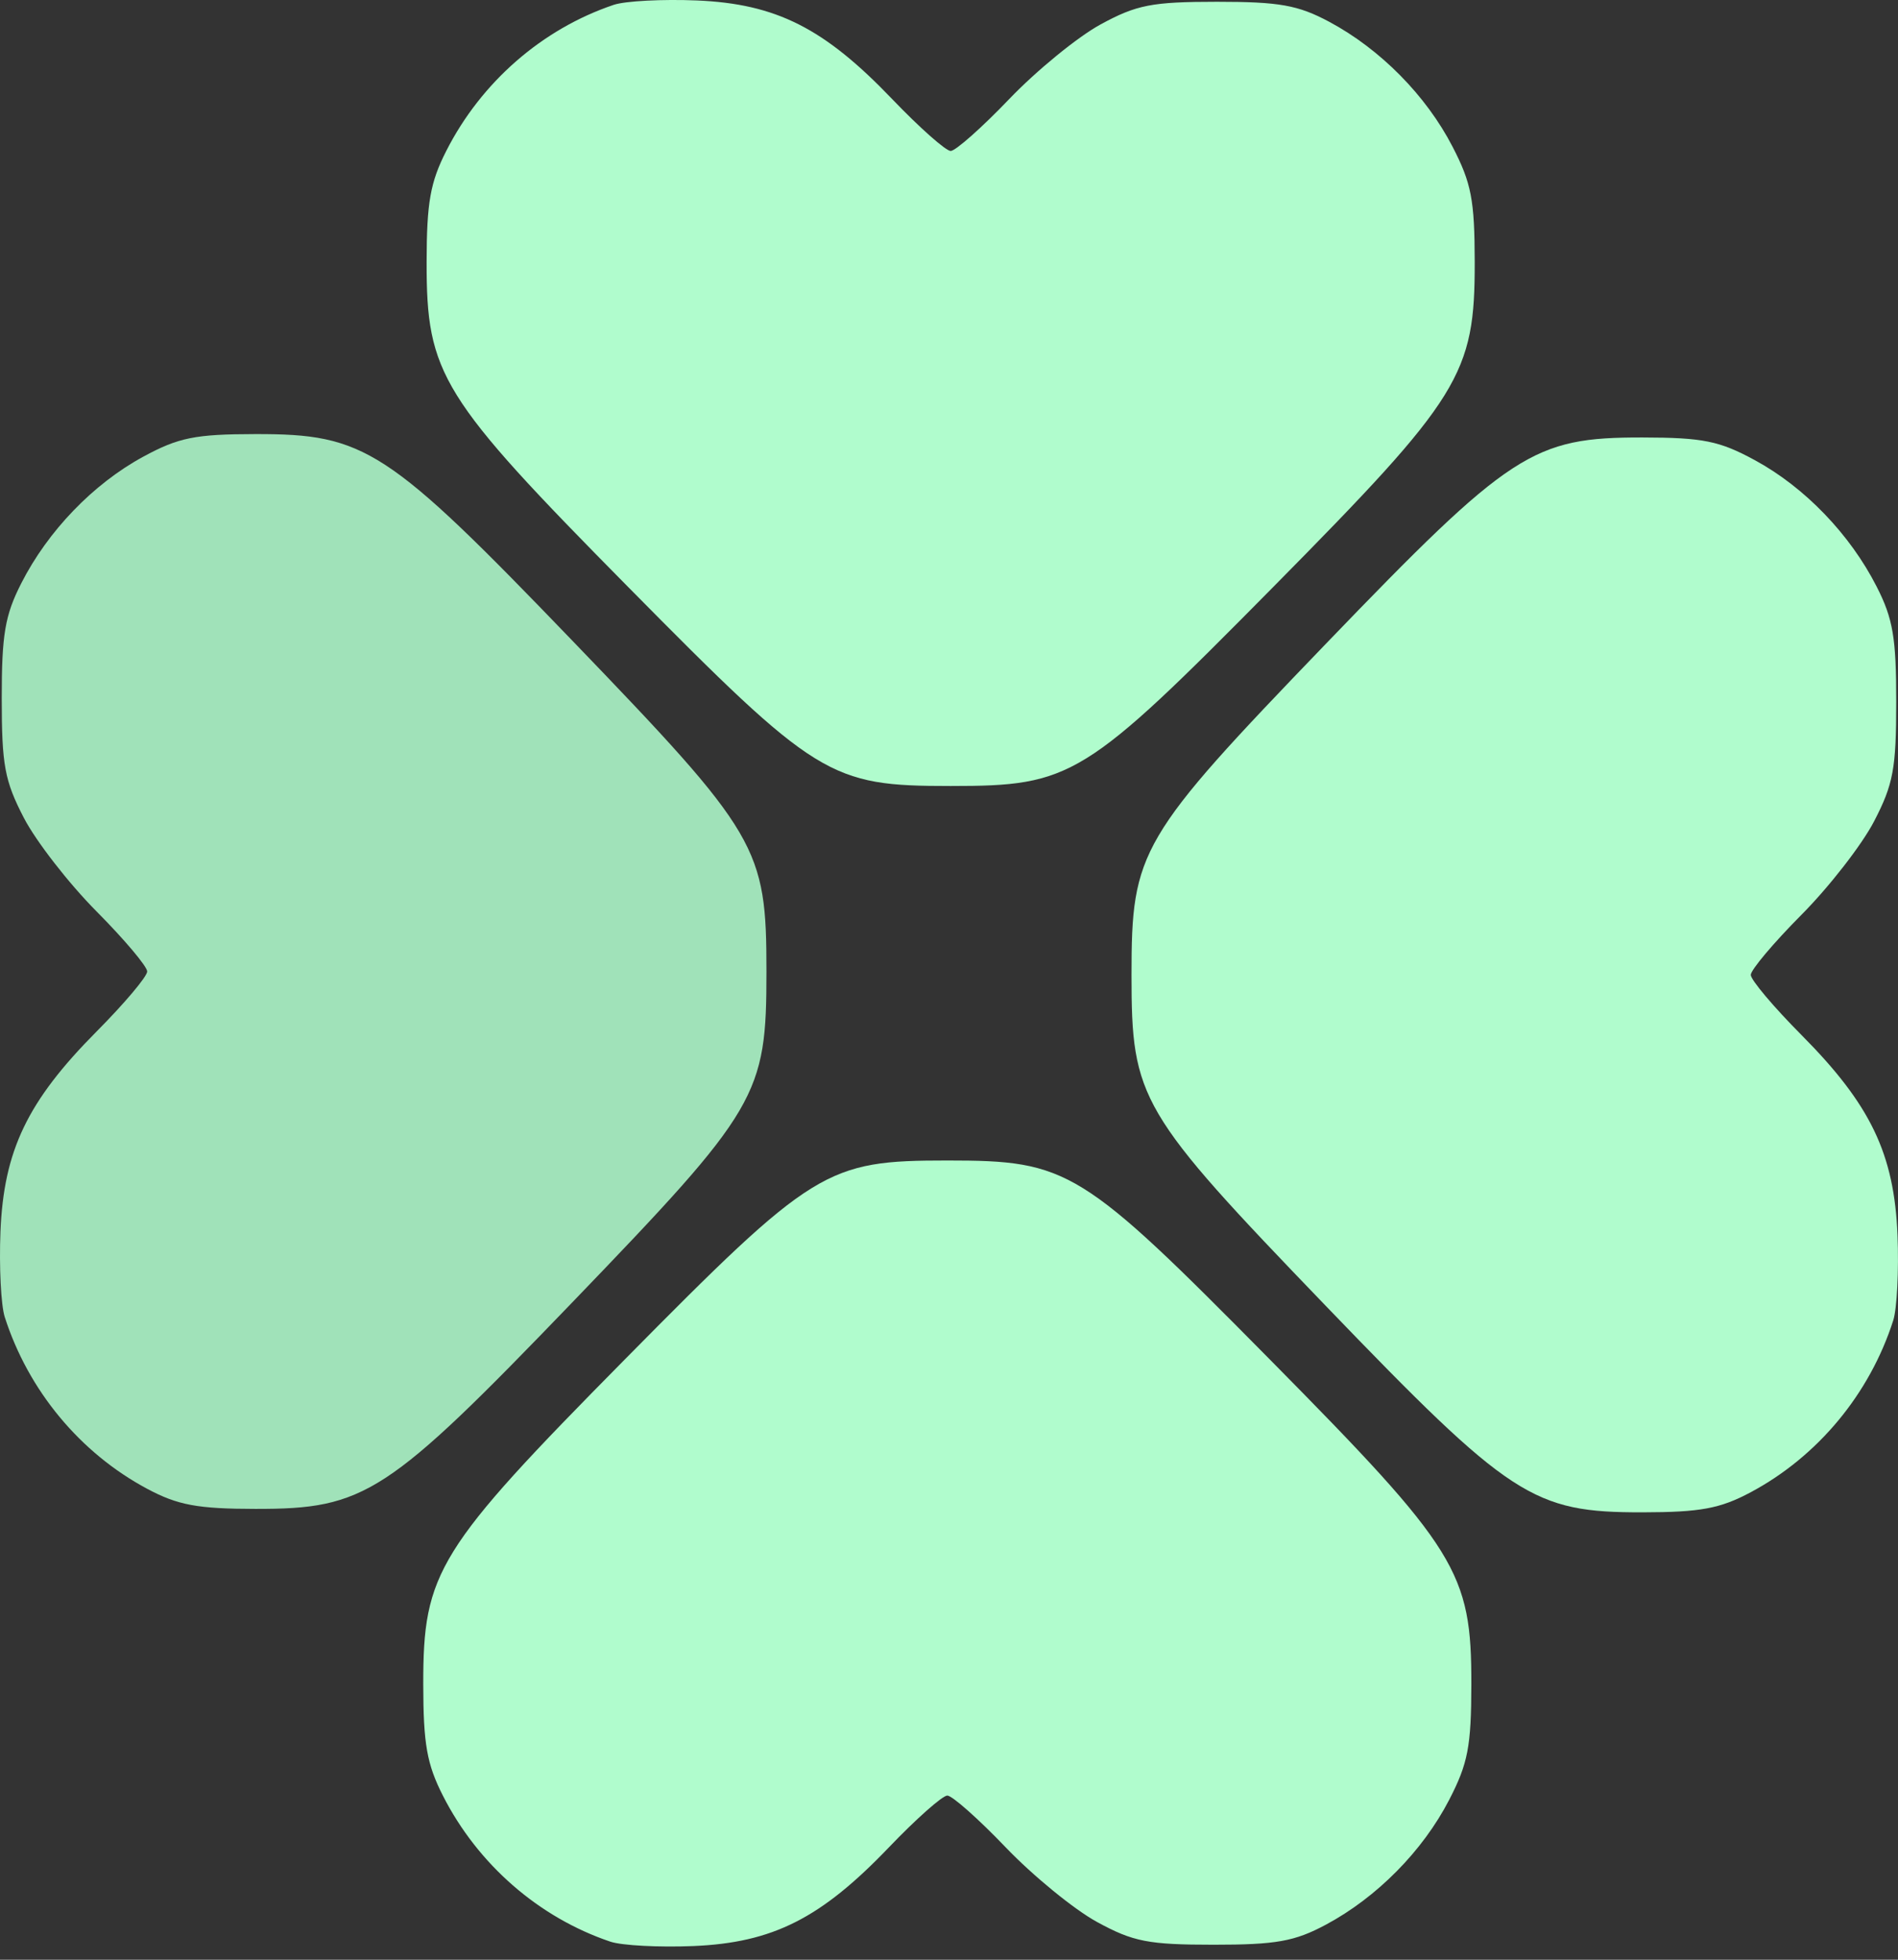
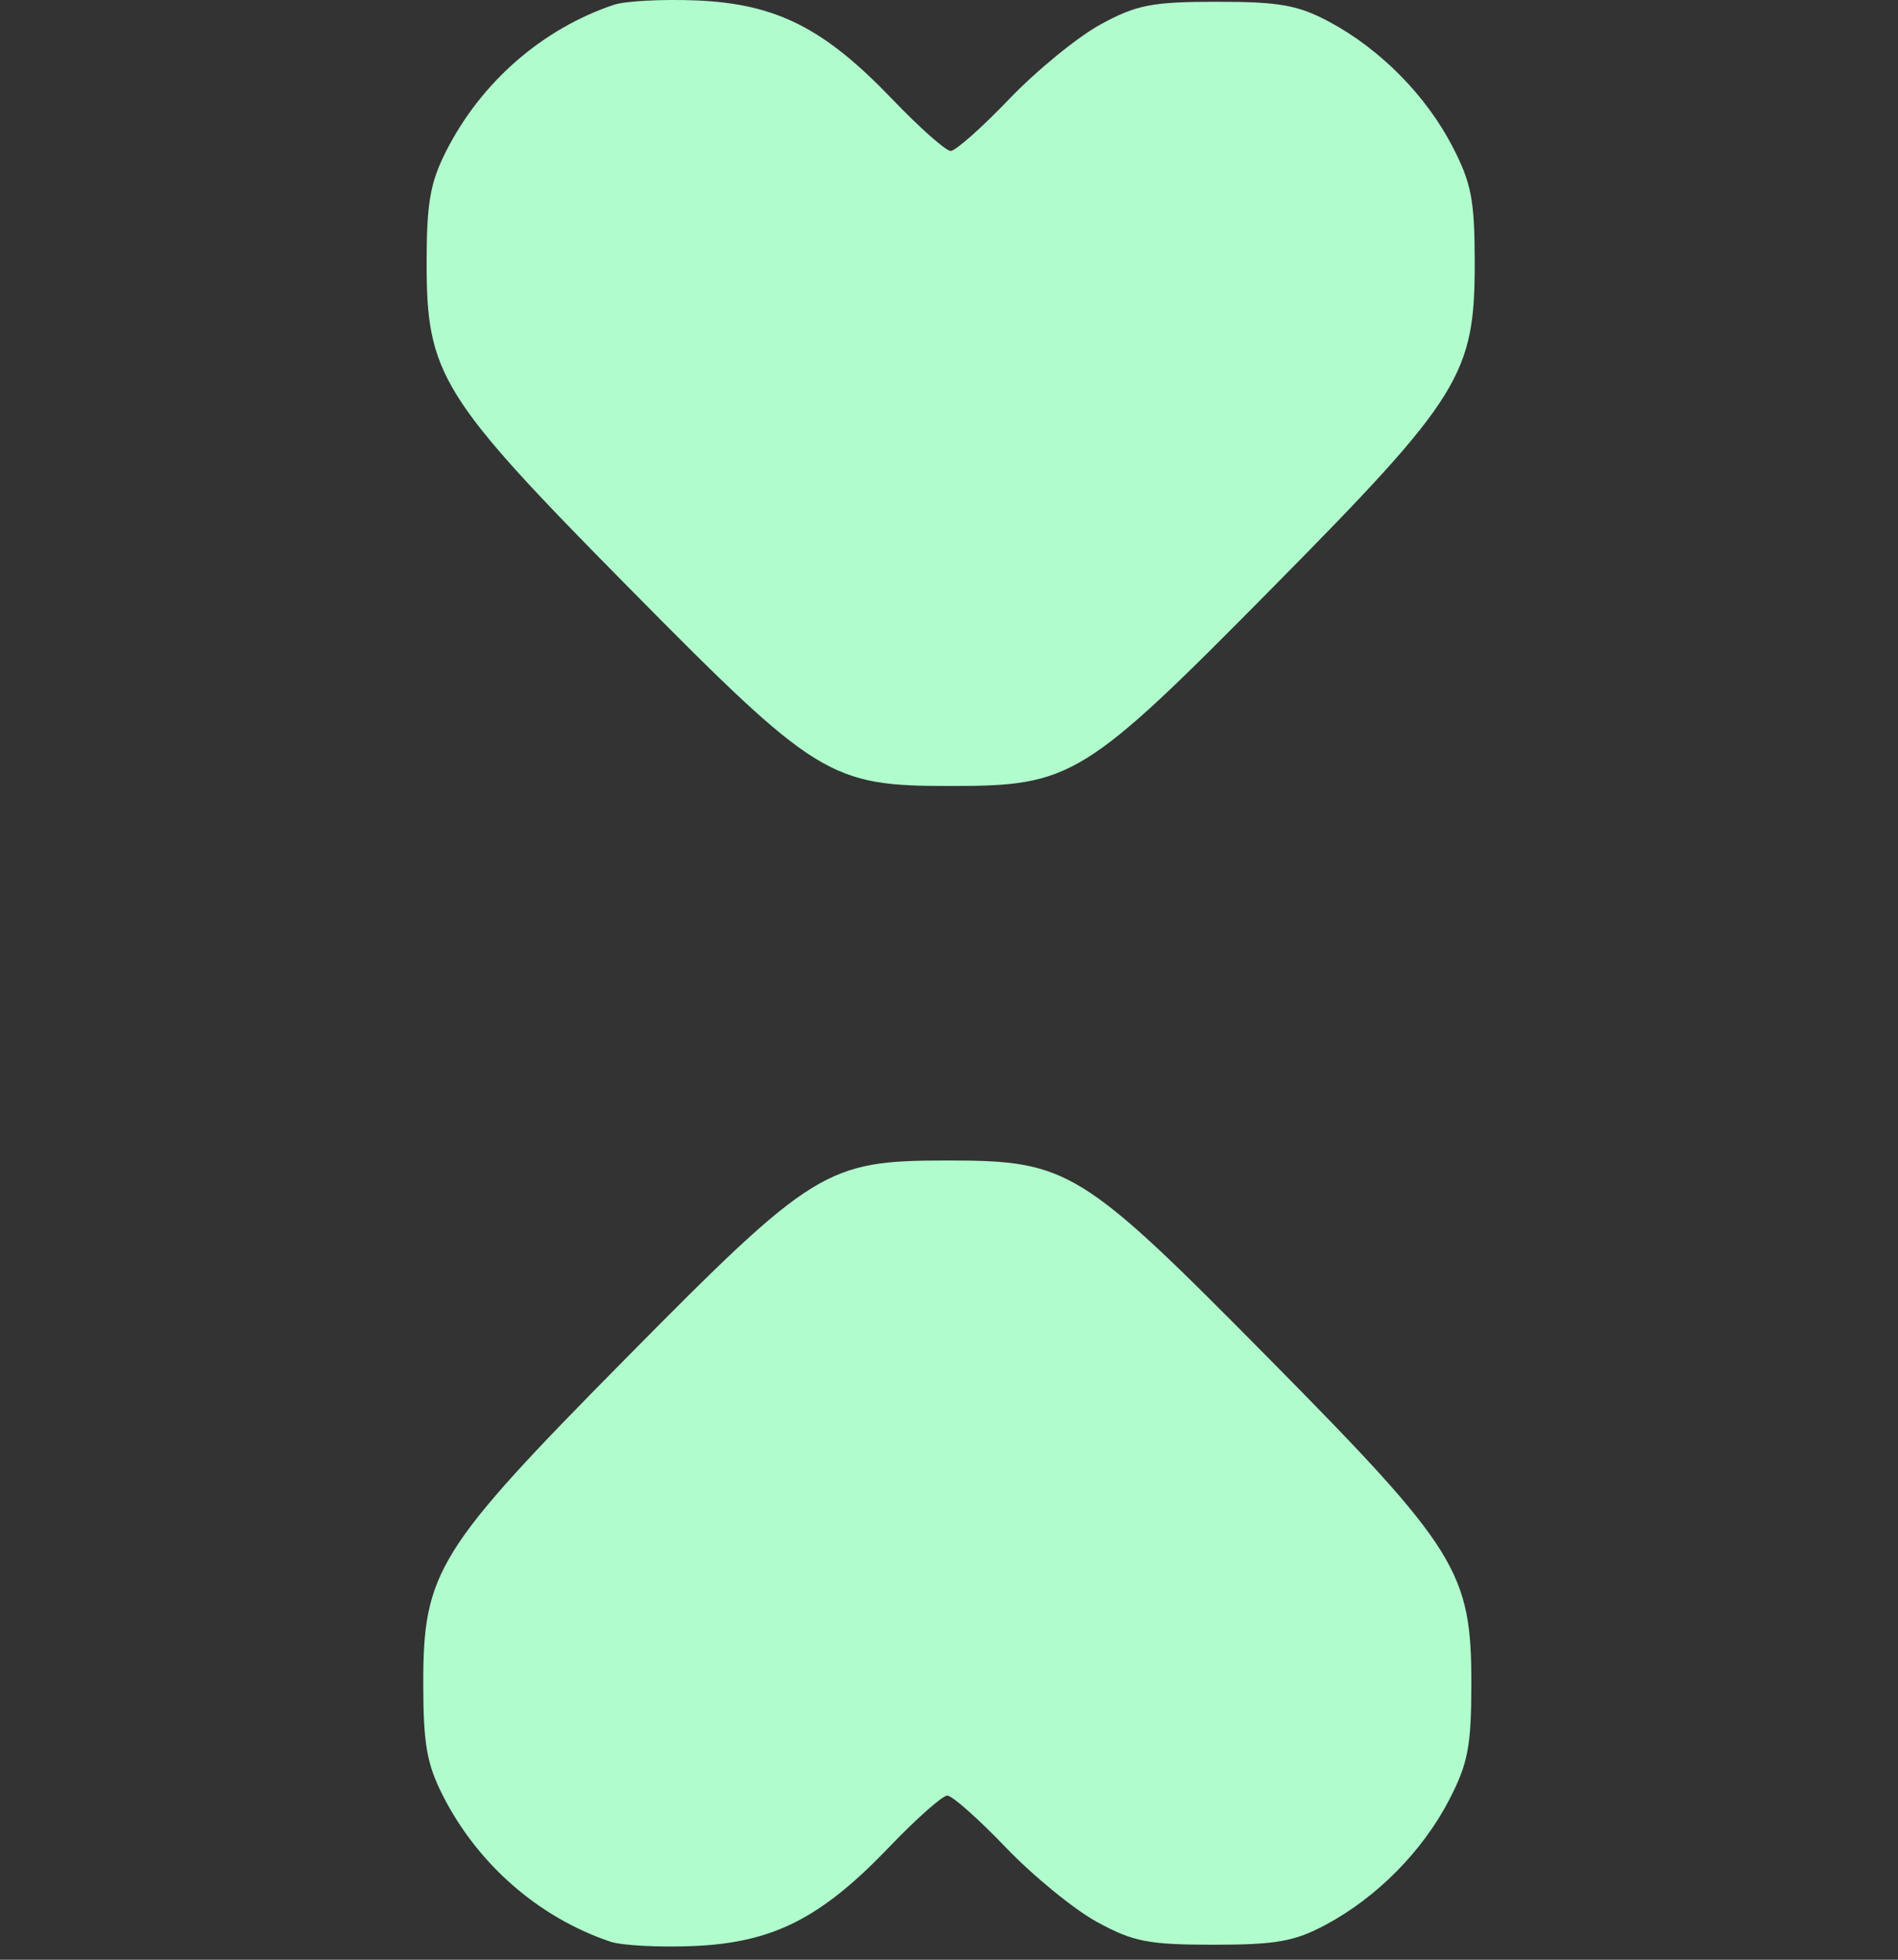
<svg xmlns="http://www.w3.org/2000/svg" width="62" height="64" viewBox="0 0 62 64" fill="none">
  <rect x="0" y="0" width="62" height="64" fill="#333333" stroke="none" />
  <path fill-rule="evenodd" clip-rule="evenodd" d="M20.048 0.158C17.708 0.947 15.719 2.682 14.577 4.93C14.055 5.956 13.939 6.614 13.936 8.552C13.931 12.229 14.387 12.963 20.513 19.164C26.691 25.417 27.099 25.669 31.055 25.669C35.011 25.669 35.42 25.417 41.597 19.164C47.724 12.963 48.179 12.229 48.173 8.552C48.17 6.531 48.064 5.979 47.449 4.791C46.587 3.121 45.088 1.604 43.421 0.712C42.401 0.166 41.791 0.058 39.752 0.058C37.626 0.059 37.128 0.156 35.947 0.8C35.2 1.208 33.858 2.304 32.966 3.236C32.074 4.167 31.214 4.93 31.055 4.93C30.896 4.93 30.036 4.167 29.144 3.236C26.924 0.917 25.355 0.125 22.766 0.015C21.645 -0.032 20.422 0.032 20.048 0.158Z" fill="#B0FCCD" />
-   <path fill-rule="evenodd" clip-rule="evenodd" d="M0.155 43.011C0.924 45.41 2.616 47.45 4.808 48.621C5.809 49.155 6.452 49.275 8.342 49.277C11.928 49.283 12.644 48.816 18.692 42.535C24.791 36.201 25.037 35.782 25.037 31.726C25.037 27.67 24.791 27.252 18.692 20.918C12.644 14.636 11.927 14.17 8.342 14.176C6.37 14.179 5.832 14.288 4.673 14.918C3.045 15.803 1.565 17.339 0.695 19.048C0.162 20.094 0.056 20.719 0.057 22.81C0.057 24.99 0.152 25.5 0.78 26.711C1.178 27.477 2.247 28.852 3.156 29.767C4.065 30.682 4.808 31.564 4.808 31.726C4.808 31.889 4.065 32.771 3.156 33.685C0.895 35.962 0.122 37.571 0.015 40.225C-0.031 41.374 0.032 42.628 0.155 43.011Z" fill="#B0FCCD" fill-opacity="0.867" />
  <path fill-rule="evenodd" clip-rule="evenodd" d="M19.938 63.41C17.598 62.621 15.608 60.886 14.466 58.639C13.945 57.613 13.828 56.954 13.826 55.016C13.821 51.34 14.276 50.605 20.402 44.404C26.58 38.151 26.988 37.899 30.945 37.899C34.901 37.899 35.309 38.151 41.487 44.404C47.614 50.605 48.069 51.34 48.063 55.016C48.059 57.037 47.953 57.589 47.339 58.778C46.476 60.447 44.978 61.964 43.31 62.856C42.291 63.402 41.681 63.511 39.642 63.51C37.515 63.51 37.018 63.413 35.837 62.768C35.089 62.36 33.748 61.264 32.855 60.333C31.963 59.401 31.103 58.639 30.945 58.639C30.786 58.639 29.926 59.401 29.034 60.333C26.814 62.651 25.244 63.443 22.655 63.553C21.534 63.6 20.311 63.536 19.938 63.41Z" fill="#B0FCCD" />
-   <path fill-rule="evenodd" clip-rule="evenodd" d="M61.844 43.123C61.075 45.522 59.383 47.561 57.191 48.732C56.19 49.267 55.547 49.386 53.657 49.389C50.071 49.394 49.355 48.927 43.307 42.646C37.208 36.312 36.962 35.894 36.962 31.838C36.962 27.782 37.208 27.363 43.307 21.029C49.355 14.748 50.072 14.281 53.657 14.287C55.629 14.29 56.167 14.399 57.327 15.03C58.954 15.914 60.434 17.45 61.304 19.16C61.837 20.205 61.943 20.83 61.942 22.921C61.942 25.101 61.847 25.611 61.219 26.822C60.821 27.588 59.752 28.964 58.843 29.878C57.934 30.793 57.191 31.675 57.191 31.838C57.191 32 57.934 32.882 58.843 33.797C61.105 36.073 61.877 37.682 61.984 40.336C62.03 41.486 61.967 42.739 61.844 43.123Z" fill="#B0FCCD" />
</svg>